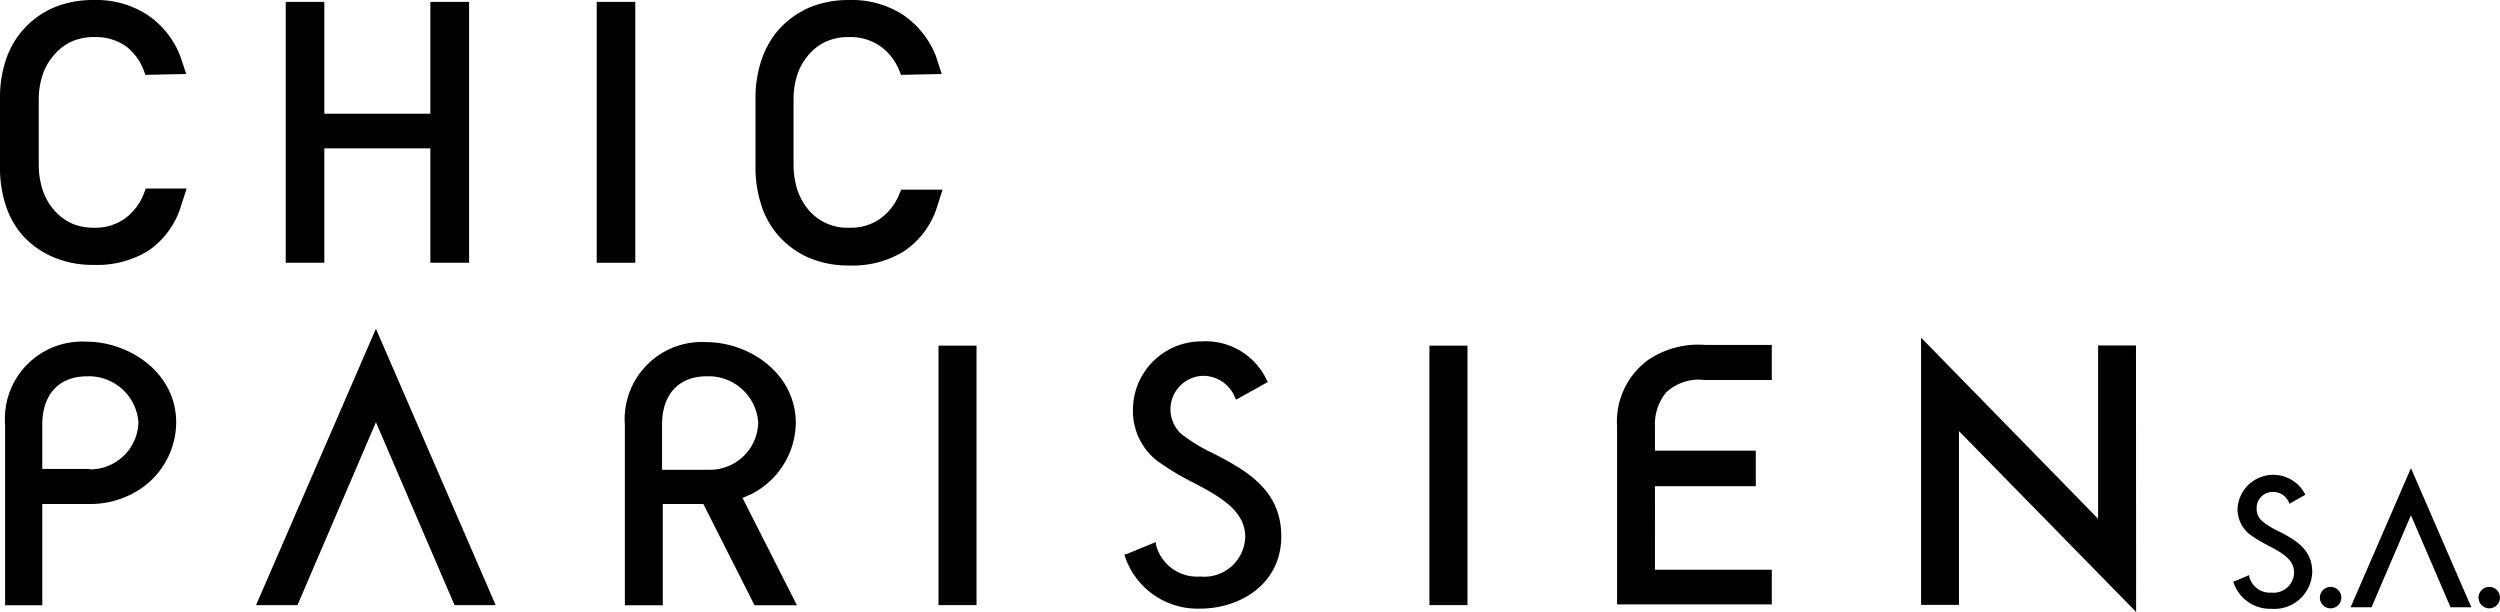
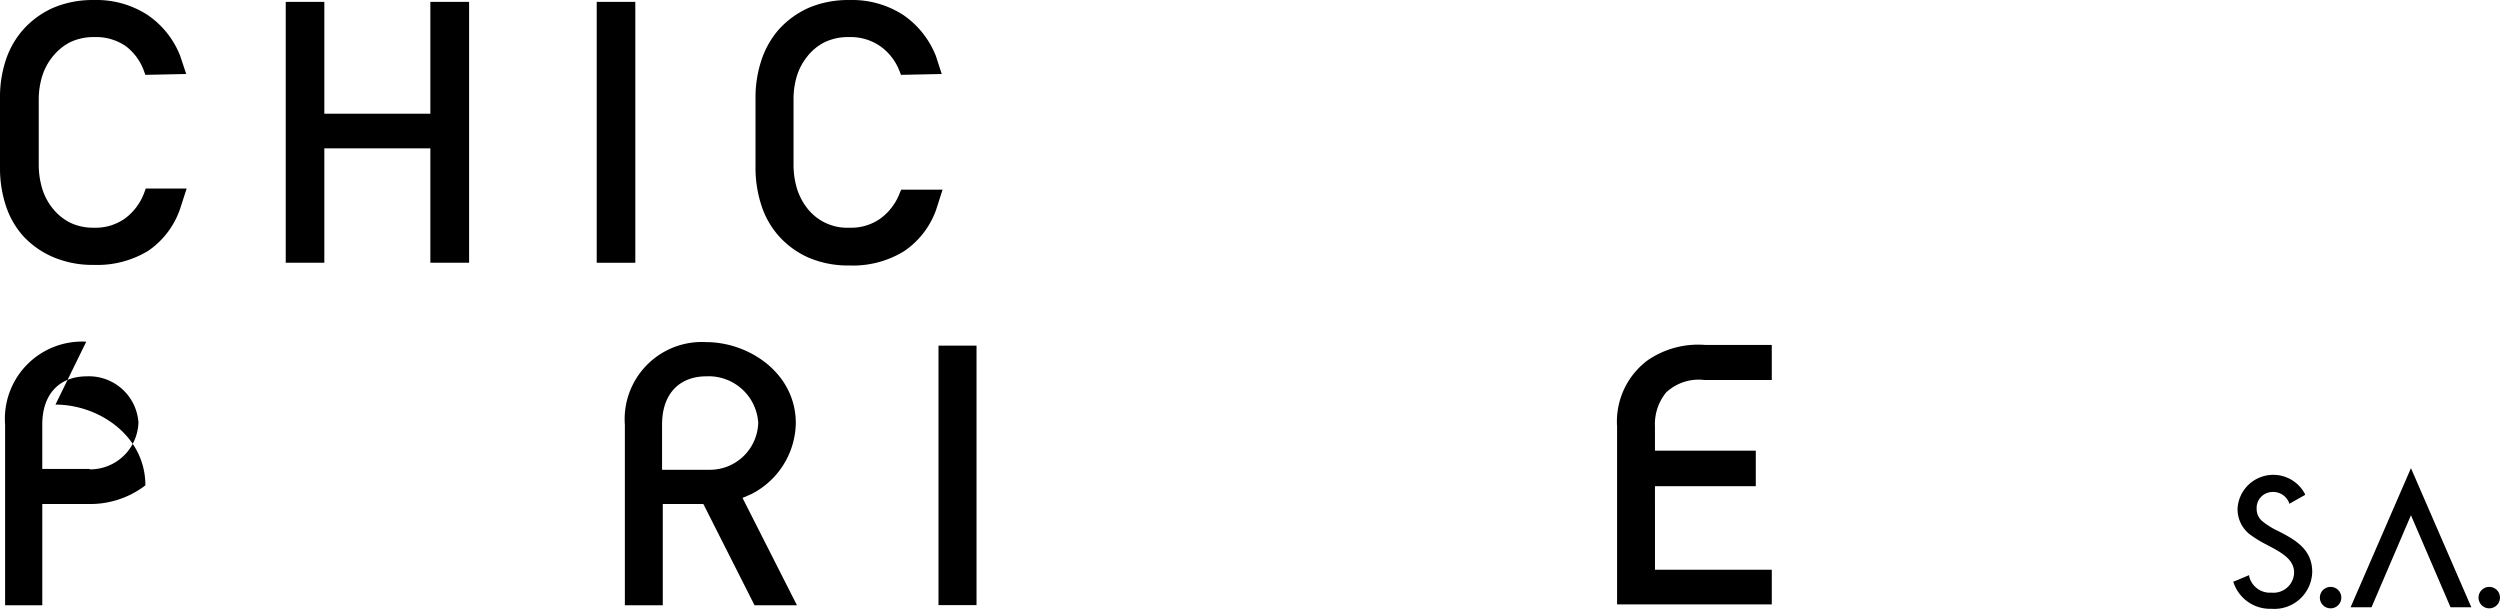
<svg xmlns="http://www.w3.org/2000/svg" xmlns:ns1="http://sodipodi.sourceforge.net/DTD/sodipodi-0.dtd" xmlns:ns2="http://www.inkscape.org/namespaces/inkscape" viewBox="0 0 122.542 30" version="1.1" id="svg976" ns1:docname="logo-head.svg" width="122.542" height="30" ns2:version="1.1 (c68e22c387, 2021-05-23)">
  <ns1:namedview id="namedview978" pagecolor="#ffffff" bordercolor="#666666" borderopacity="1.0" ns2:pageshadow="2" ns2:pageopacity="0.0" ns2:pagecheckerboard="0" showgrid="false" ns2:zoom="3.2391001" ns2:cx="111.60507" ns2:cy="42.758789" ns2:window-width="1600" ns2:window-height="837" ns2:window-x="-8" ns2:window-y="-8" ns2:window-maximized="1" ns2:current-layer="svg976" />
  <defs id="defs907">
    <style id="style902">.cls-1,.cls-5{fill:none;}.cls-2{fill:#fff;}.cls-3{opacity:0.2;}.cls-4{clip-path:url(#clip-path);}.cls-5{stroke:#c3c4cb;stroke-miterlimit:10;stroke-width:0.98px;}</style>
    <clipPath id="clip-path">
      <rect class="cls-1" x="-827.42" y="671.69" width="539.21" height="691.27" id="rect904" />
    </clipPath>
  </defs>
  <title id="title909">WEB CHIC V8</title>
  <path class="cls-2" d="m 81.121,23.831 h 4.942 v -1.74 h -4.942 v -1.178 a 2.454,2.454 0 0 1 0.548,-1.677 2.343,2.343 0 0 1 1.878,-0.61 H 86.847 V 16.907 h -3.265 a 4.374,4.374 0 0 0 -2.821,0.755 3.743,3.743 0 0 0 -1.497,3.251 v 8.712 H 86.847 v -1.698 h -5.725 z" id="path911" style="fill:#000000;stroke-width:0.693" />
  <path class="cls-2" d="m 36.839,24.213 a 3.978,3.978 0 0 0 2.169,-3.466 c 0,-2.454 -2.287,-3.978 -4.401,-3.978 v 0 a 3.784,3.784 0 0 0 -3.978,4.062 v 8.837 h 1.858 v -4.963 h 1.989 l 2.509,4.963 h 2.079 l -2.668,-5.261 z m 0.326,-3.466 a 2.37,2.37 0 0 1 -2.391,2.28 h -2.322 v -2.218 c 0,-1.456 0.797,-2.336 2.121,-2.363 h 0.055 a 2.433,2.433 0 0 1 2.537,2.26 z" id="path913" style="fill:#000000;stroke-width:0.693" />
-   <path class="cls-2" d="m 4.228,16.748 v 0 a 3.784,3.784 0 0 0 -3.978,4.062 v 8.858 H 2.073 v -4.963 h 2.322 a 4.443,4.443 0 0 0 2.641,-0.846 l 0.09,-0.069 v 0 A 3.958,3.958 0 0 0 8.636,20.705 c 0,-2.433 -2.287,-3.958 -4.408,-3.958 z m 0.166,6.238 h -2.322 v -2.176 c 0,-1.456 0.797,-2.336 2.128,-2.363 h 0.049 A 2.433,2.433 0 0 1 6.786,20.705 2.37,2.37 0 0 1 4.394,23.007 Z" id="path915" style="fill:#000000;stroke-width:0.693" />
-   <rect class="cls-2" x="70.066" y="16.942" width="1.864" height="12.719" id="rect917" style="fill:#000000;stroke-width:0.693" />
-   <path class="cls-2" d="m 59.469,22.223 a 7.881,7.881 0 0 1 -1.594,-0.977 1.643,1.643 0 0 1 1.019,-2.821 1.677,1.677 0 0 1 1.65,1.081 l 0.049,0.083 1.553,-0.866 -0.055,-0.097 a 3.306,3.306 0 0 0 -3.195,-1.892 3.355,3.355 0 0 0 -3.362,3.306 3.098,3.098 0 0 0 1.206,2.564 13.516,13.516 0 0 0 1.712,1.033 c 1.331,0.693 2.585,1.386 2.585,2.675 a 2.01,2.01 0 0 1 -2.211,1.948 2.079,2.079 0 0 1 -2.169,-1.58 v -0.111 l -1.449,0.596 h -0.076 v 0.083 a 3.757,3.757 0 0 0 3.694,2.585 v 0 c 1.968,0 3.972,-1.213 3.978,-3.528 0.007,-2.315 -1.76,-3.265 -3.334,-4.082 z m -0.645,7.555 z" id="path919" style="fill:#000000;stroke-width:0.693" />
+   <path class="cls-2" d="m 4.228,16.748 v 0 a 3.784,3.784 0 0 0 -3.978,4.062 v 8.858 H 2.073 v -4.963 h 2.322 a 4.443,4.443 0 0 0 2.641,-0.846 l 0.09,-0.069 v 0 c 0,-2.433 -2.287,-3.958 -4.408,-3.958 z m 0.166,6.238 h -2.322 v -2.176 c 0,-1.456 0.797,-2.336 2.128,-2.363 h 0.049 A 2.433,2.433 0 0 1 6.786,20.705 2.37,2.37 0 0 1 4.394,23.007 Z" id="path915" style="fill:#000000;stroke-width:0.693" />
  <rect class="cls-2" x="46.002" y="16.942" width="1.864" height="12.719" id="rect921" style="fill:#000000;stroke-width:0.693" />
-   <polygon class="cls-2" points="28.85,31.99 34.41,44.93 37.32,44.93 28.85,25.38 20.37,44.93 23.3,44.93 " id="polygon923" style="fill:#000000" transform="matrix(0.693,0,0,0.693,-1.566,-1.474)" />
-   <polygon class="cls-2" points="150.66,26.56 150.66,38.82 138.14,26.01 138.14,44.91 140.82,44.91 140.82,32.62 153.35,45.41 153.34,26.56 " id="polygon925" style="fill:#000000" transform="matrix(0.693,0,0,0.693,-1.566,-1.474)" />
  <path class="cls-2" d="M 7.084,9.408 A 2.772,2.772 0 0 1 6.162,10.683 2.474,2.474 0 0 1 4.616,11.161 2.613,2.613 0 0 1 3.417,10.905 2.627,2.627 0 0 1 2.579,10.212 2.869,2.869 0 0 1 2.066,9.235 4.048,4.048 0 0 1 1.899,8.077 V 4.84 A 3.874,3.874 0 0 1 2.073,3.717 2.876,2.876 0 0 1 2.592,2.761 2.668,2.668 0 0 1 3.438,2.068 2.682,2.682 0 0 1 4.637,1.818 2.558,2.558 0 0 1 6.176,2.269 2.655,2.655 0 0 1 7.07,3.516 L 7.125,3.669 9.128,3.627 8.83,2.733 A 4.339,4.339 0 0 0 7.25,0.744 4.581,4.581 0 0 0 4.602,0.002 4.907,4.907 0 0 0 2.592,0.39 4.318,4.318 0 0 0 1.144,1.444 4.263,4.263 0 0 0 0.277,2.969 5.725,5.725 0 0 0 1.4142611e-4,4.764 V 8.229 A 5.864,5.864 0 0 0 0.277,10.052 a 4.159,4.159 0 0 0 0.866,1.525 4.304,4.304 0 0 0 1.449,1.019 4.907,4.907 0 0 0 2.01,0.388 4.782,4.782 0 0 0 2.668,-0.693 4.096,4.096 0 0 0 1.559,-2.059 L 9.149,9.241 H 7.146 Z" id="path927" style="fill:#000000;stroke-width:0.693" />
  <path class="cls-2" d="M 44.123,9.408 A 2.772,2.772 0 0 1 43.195,10.683 2.467,2.467 0 0 1 41.656,11.161 2.481,2.481 0 0 1 39.577,10.219 2.994,2.994 0 0 1 39.064,9.241 4.041,4.041 0 0 1 38.897,8.077 V 4.84 a 3.868,3.868 0 0 1 0.166,-1.123 2.89,2.89 0 0 1 0.513,-0.956 2.523,2.523 0 0 1 0.846,-0.693 2.662,2.662 0 0 1 1.199,-0.25 2.551,2.551 0 0 1 1.532,0.451 2.655,2.655 0 0 1 0.95,1.248 l 0.062,0.152 1.996,-0.042 -0.291,-0.894 A 4.387,4.387 0 0 0 44.29,0.744 4.602,4.602 0 0 0 41.635,0.002 4.928,4.928 0 0 0 39.625,0.39 4.387,4.387 0 0 0 38.176,1.444 4.353,4.353 0 0 0 37.317,2.969 5.725,5.725 0 0 0 37.033,4.764 v 3.466 a 5.871,5.871 0 0 0 0.284,1.823 4.159,4.159 0 0 0 0.866,1.525 4.276,4.276 0 0 0 1.442,1.047 4.928,4.928 0 0 0 2.01,0.388 4.769,4.769 0 0 0 2.668,-0.693 4.096,4.096 0 0 0 1.58,-2.031 l 0.319,-0.991 h -2.024 z" id="path929" style="fill:#000000;stroke-width:0.693" />
  <polygon class="cls-2" points="32.7,20.71 35.44,20.71 35.44,2.26 32.7,2.26 32.7,10.17 25.2,10.17 25.2,2.26 22.47,2.26 22.47,20.71 25.2,20.71 25.2,12.62 32.7,12.62 " id="polygon931" style="fill:#000000" transform="matrix(0.693,0,0,0.693,-1.566,-1.474)" />
  <rect class="cls-2" x="29.249" y="0.092" width="1.892" height="12.788" id="rect933" style="fill:#000000;stroke-width:0.693" />
  <path class="cls-2" d="m 111.667,26.028 a 3.583,3.583 0 0 1 -0.797,-0.499 0.776,0.776 0 0 1 -0.256,-0.589 0.783,0.783 0 0 1 0.762,-0.825 0.839,0.839 0 0 1 0.832,0.541 v 0.042 l 0.776,-0.437 v -0.042 a 1.754,1.754 0 0 0 -3.306,0.693 1.566,1.566 0 0 0 0.61,1.289 5.898,5.898 0 0 0 0.859,0.52 c 0.693,0.367 1.303,0.693 1.303,1.352 a 1.012,1.012 0 0 1 -1.109,0.977 1.047,1.047 0 0 1 -1.095,-0.804 v -0.055 l -0.728,0.305 h -0.042 v 0.042 a 1.885,1.885 0 0 0 1.858,1.303 v 0 a 1.858,1.858 0 0 0 2.003,-1.774 c 0.021,-1.164 -0.88,-1.629 -1.67,-2.038 z" id="path935" style="fill:#000000;stroke-width:0.693" />
  <polygon class="cls-2" points="172.79,38.57 175.59,45.08 177.06,45.08 172.79,35.24 168.52,45.08 170,45.08 " id="polygon937" style="fill:#000000" transform="matrix(0.693,0,0,0.693,-1.566,-1.474)" />
  <circle class="cls-2" cx="114.238" cy="29.293" r="0.527" id="circle939" style="fill:#000000;stroke-width:0.693" />
  <circle class="cls-2" cx="122.015" cy="29.293" r="0.527" id="circle941" style="fill:#000000;stroke-width:0.693" />
</svg>